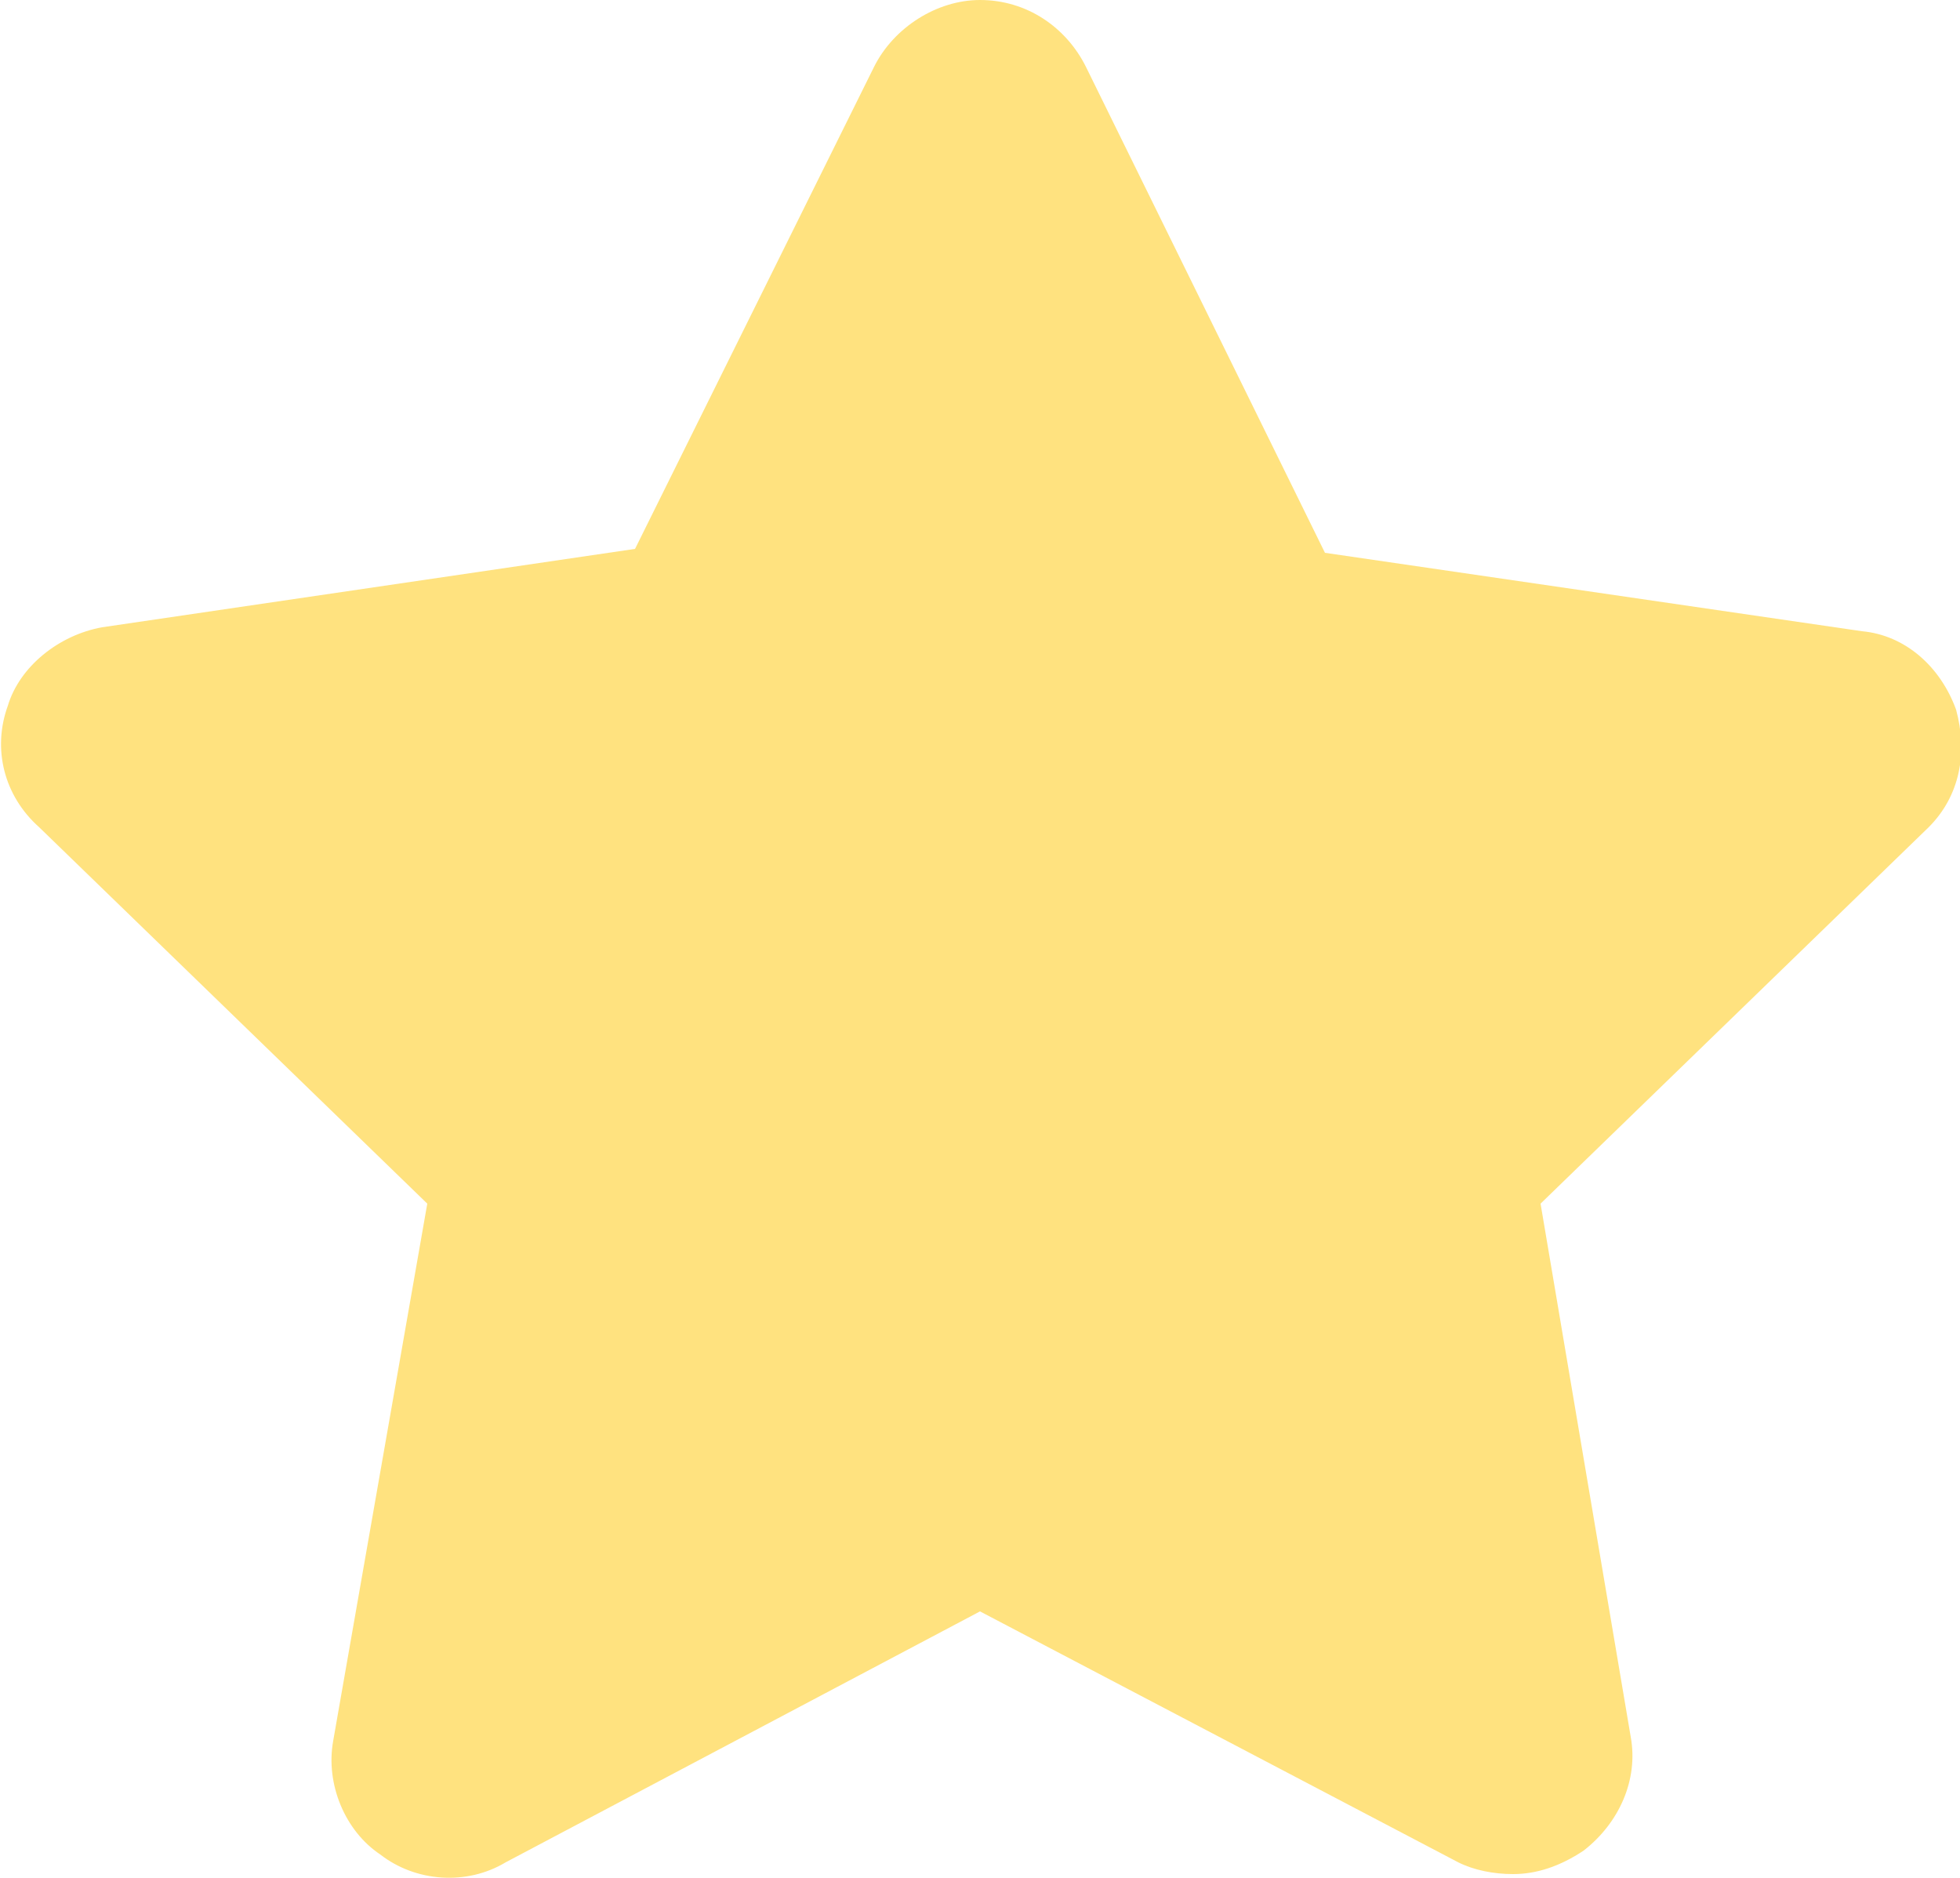
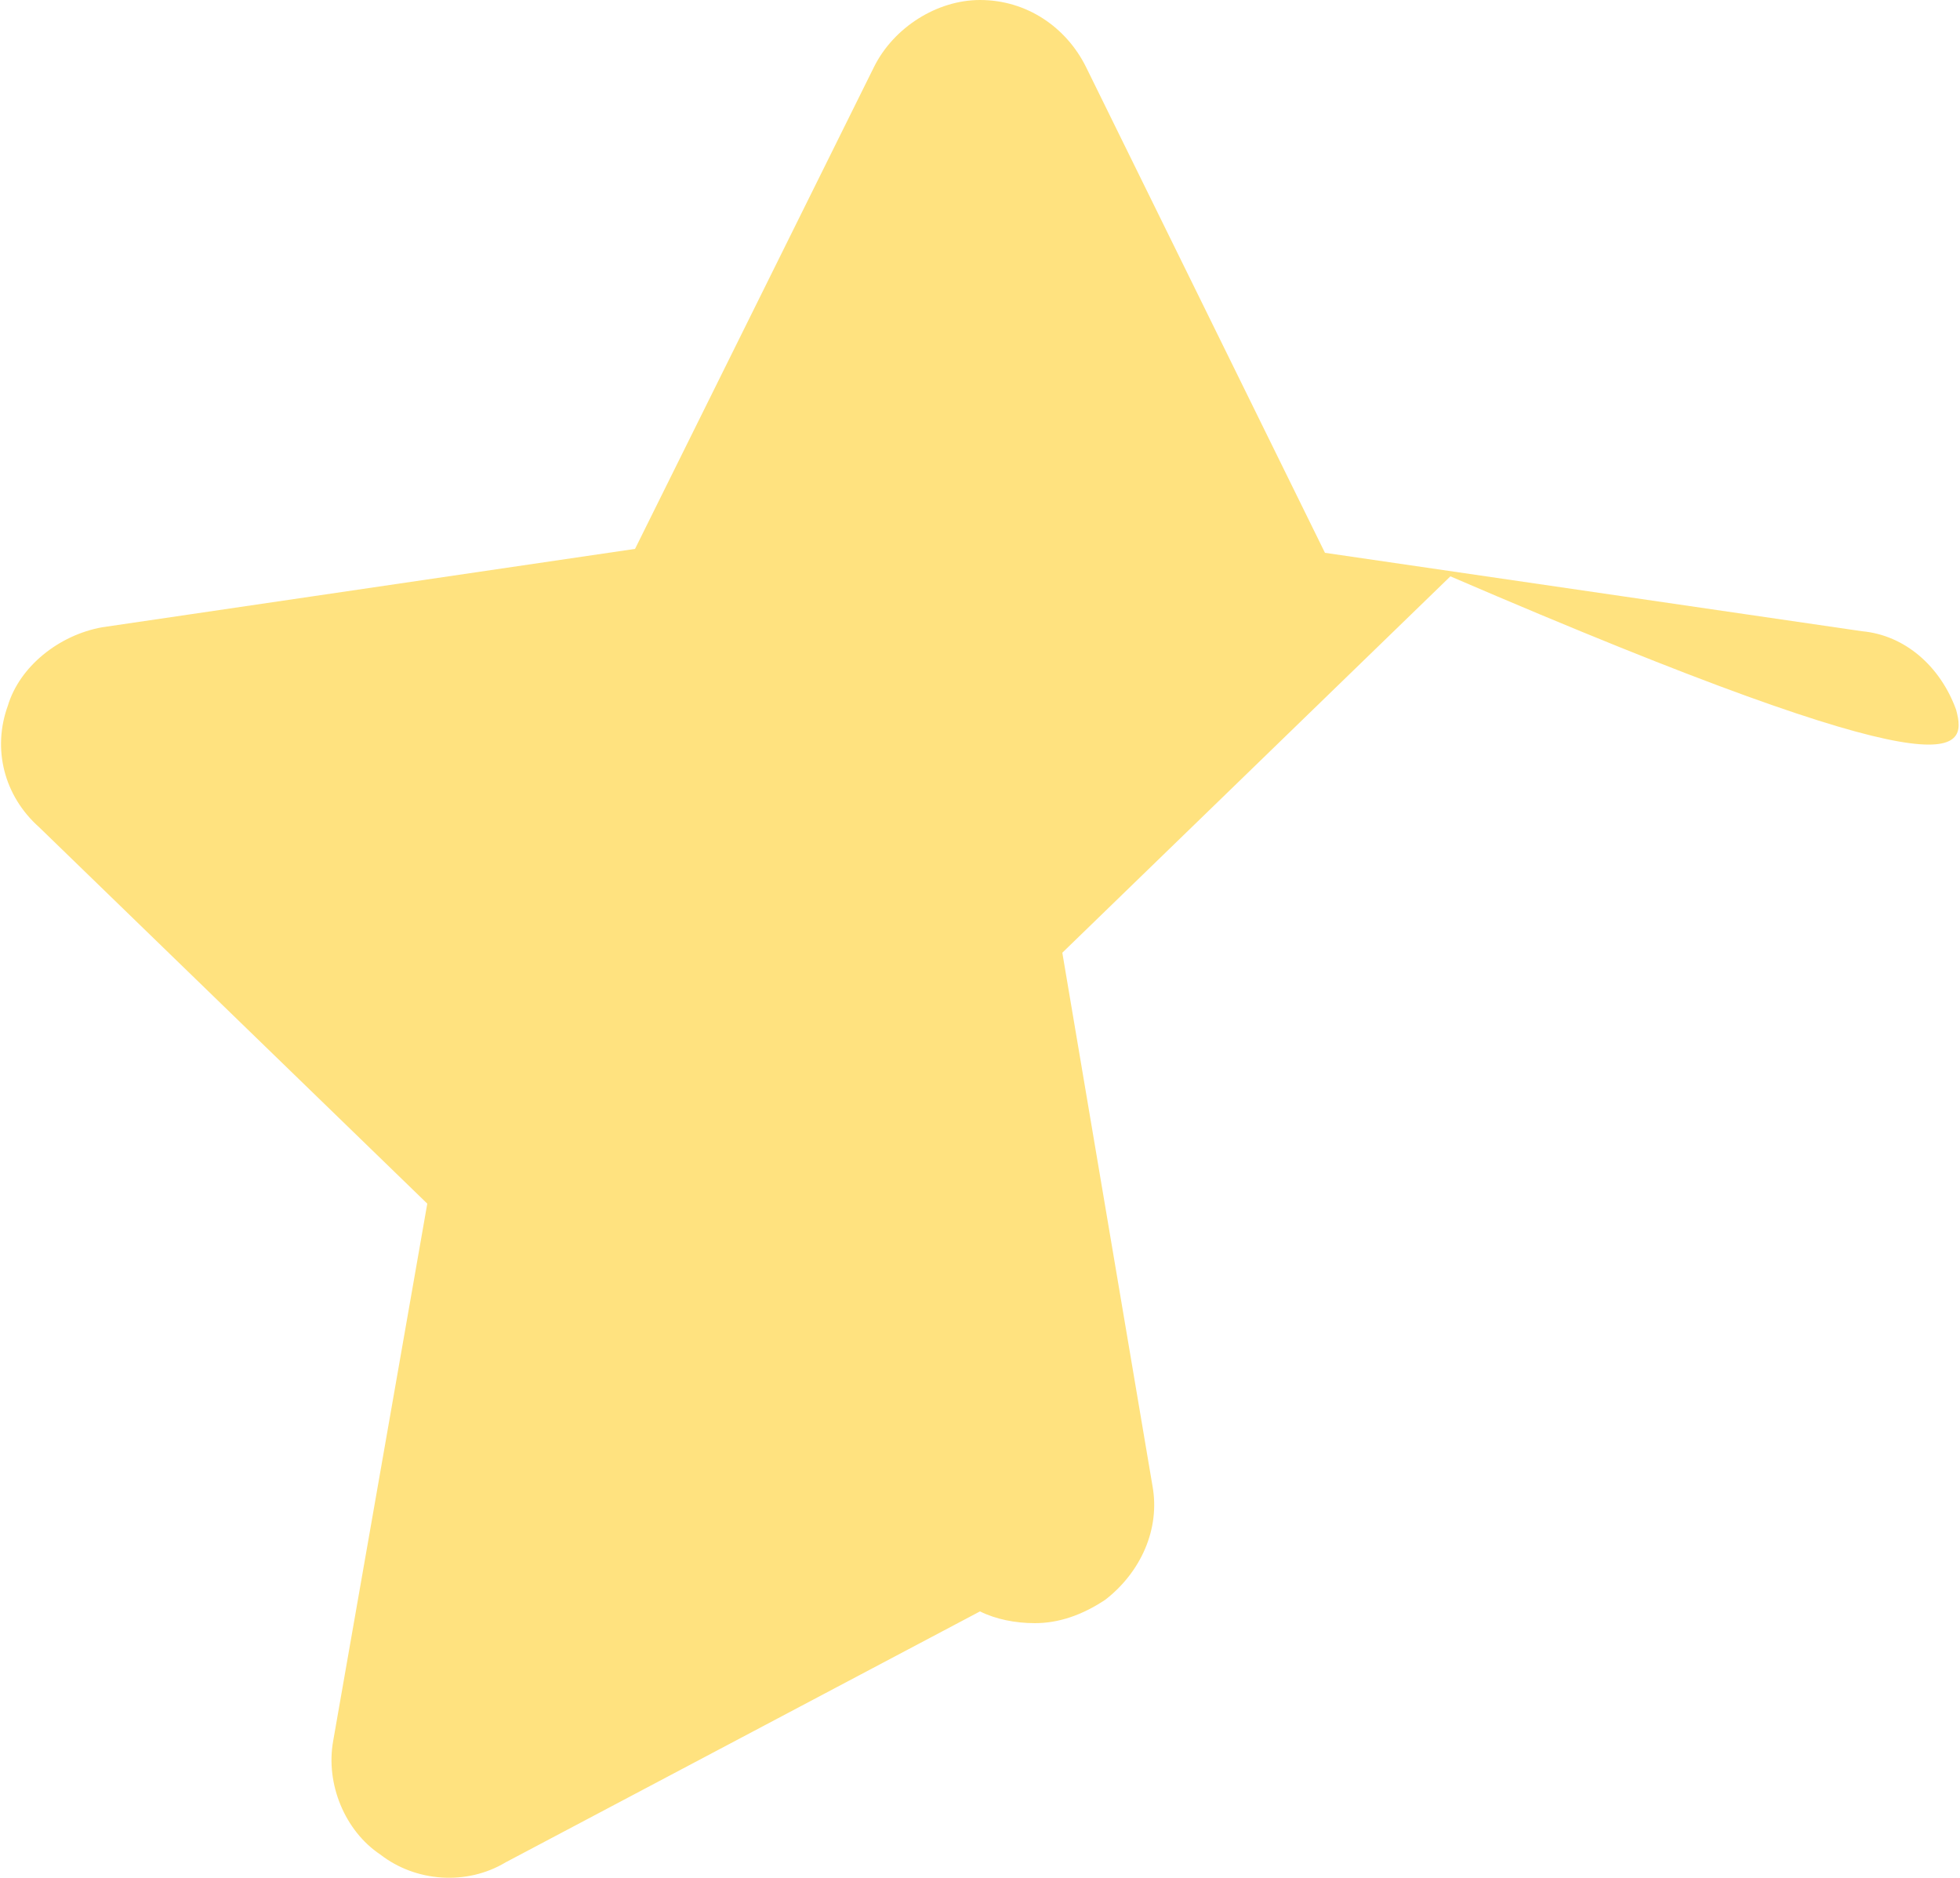
<svg xmlns="http://www.w3.org/2000/svg" version="1.1" id="Layer_1" x="0px" y="0px" viewBox="0 0 50 47.9" style="enable-background:new 0 0 50 47.9;" xml:space="preserve">
  <style type="text/css">
	.st0{fill:#FFE27F;}
</style>
-   <path class="st0" d="M49.9,18.1c-0.4-1.1-1.3-1.9-2.4-2l-13.7-2L27.7,1.7C27.2,0.7,26.2,0,25,0c-1.1,0-2.2,0.7-2.7,1.7L16.2,14  L2.6,16c-1.1,0.2-2.1,1-2.4,2c-0.4,1.1-0.1,2.3,0.8,3.1l9.9,9.6L8.5,44.4c-0.2,1.1,0.3,2.3,1.2,2.9c0.9,0.7,2.2,0.8,3.2,0.2L25,41.1  l12.2,6.4c0.4,0.2,0.9,0.3,1.4,0.3c0.6,0,1.2-0.2,1.8-0.6c0.9-0.7,1.4-1.8,1.2-2.9l-2.3-13.6l9.9-9.6C50,20.3,50.2,19.2,49.9,18.1z" />
+   <path class="st0" d="M49.9,18.1c-0.4-1.1-1.3-1.9-2.4-2l-13.7-2L27.7,1.7C27.2,0.7,26.2,0,25,0c-1.1,0-2.2,0.7-2.7,1.7L16.2,14  L2.6,16c-1.1,0.2-2.1,1-2.4,2c-0.4,1.1-0.1,2.3,0.8,3.1l9.9,9.6L8.5,44.4c-0.2,1.1,0.3,2.3,1.2,2.9c0.9,0.7,2.2,0.8,3.2,0.2L25,41.1  c0.4,0.2,0.9,0.3,1.4,0.3c0.6,0,1.2-0.2,1.8-0.6c0.9-0.7,1.4-1.8,1.2-2.9l-2.3-13.6l9.9-9.6C50,20.3,50.2,19.2,49.9,18.1z" />
</svg>